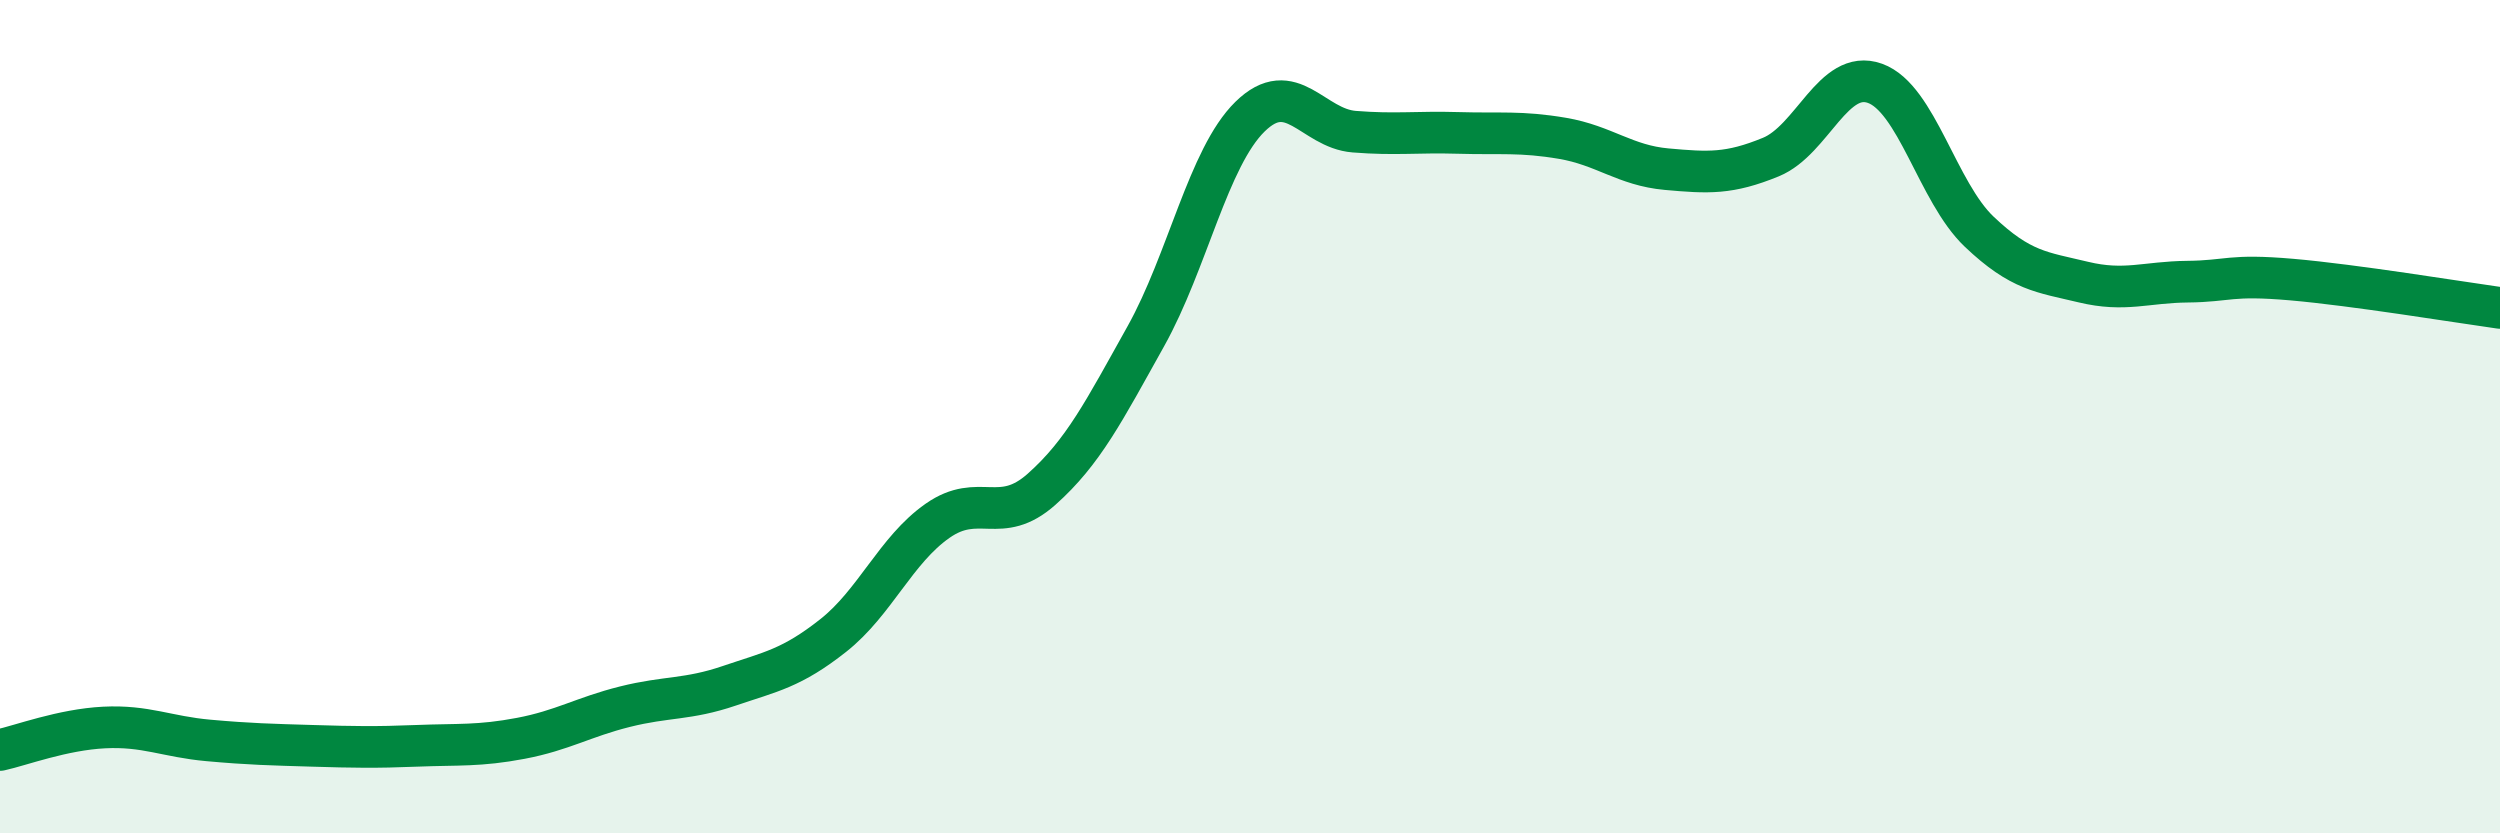
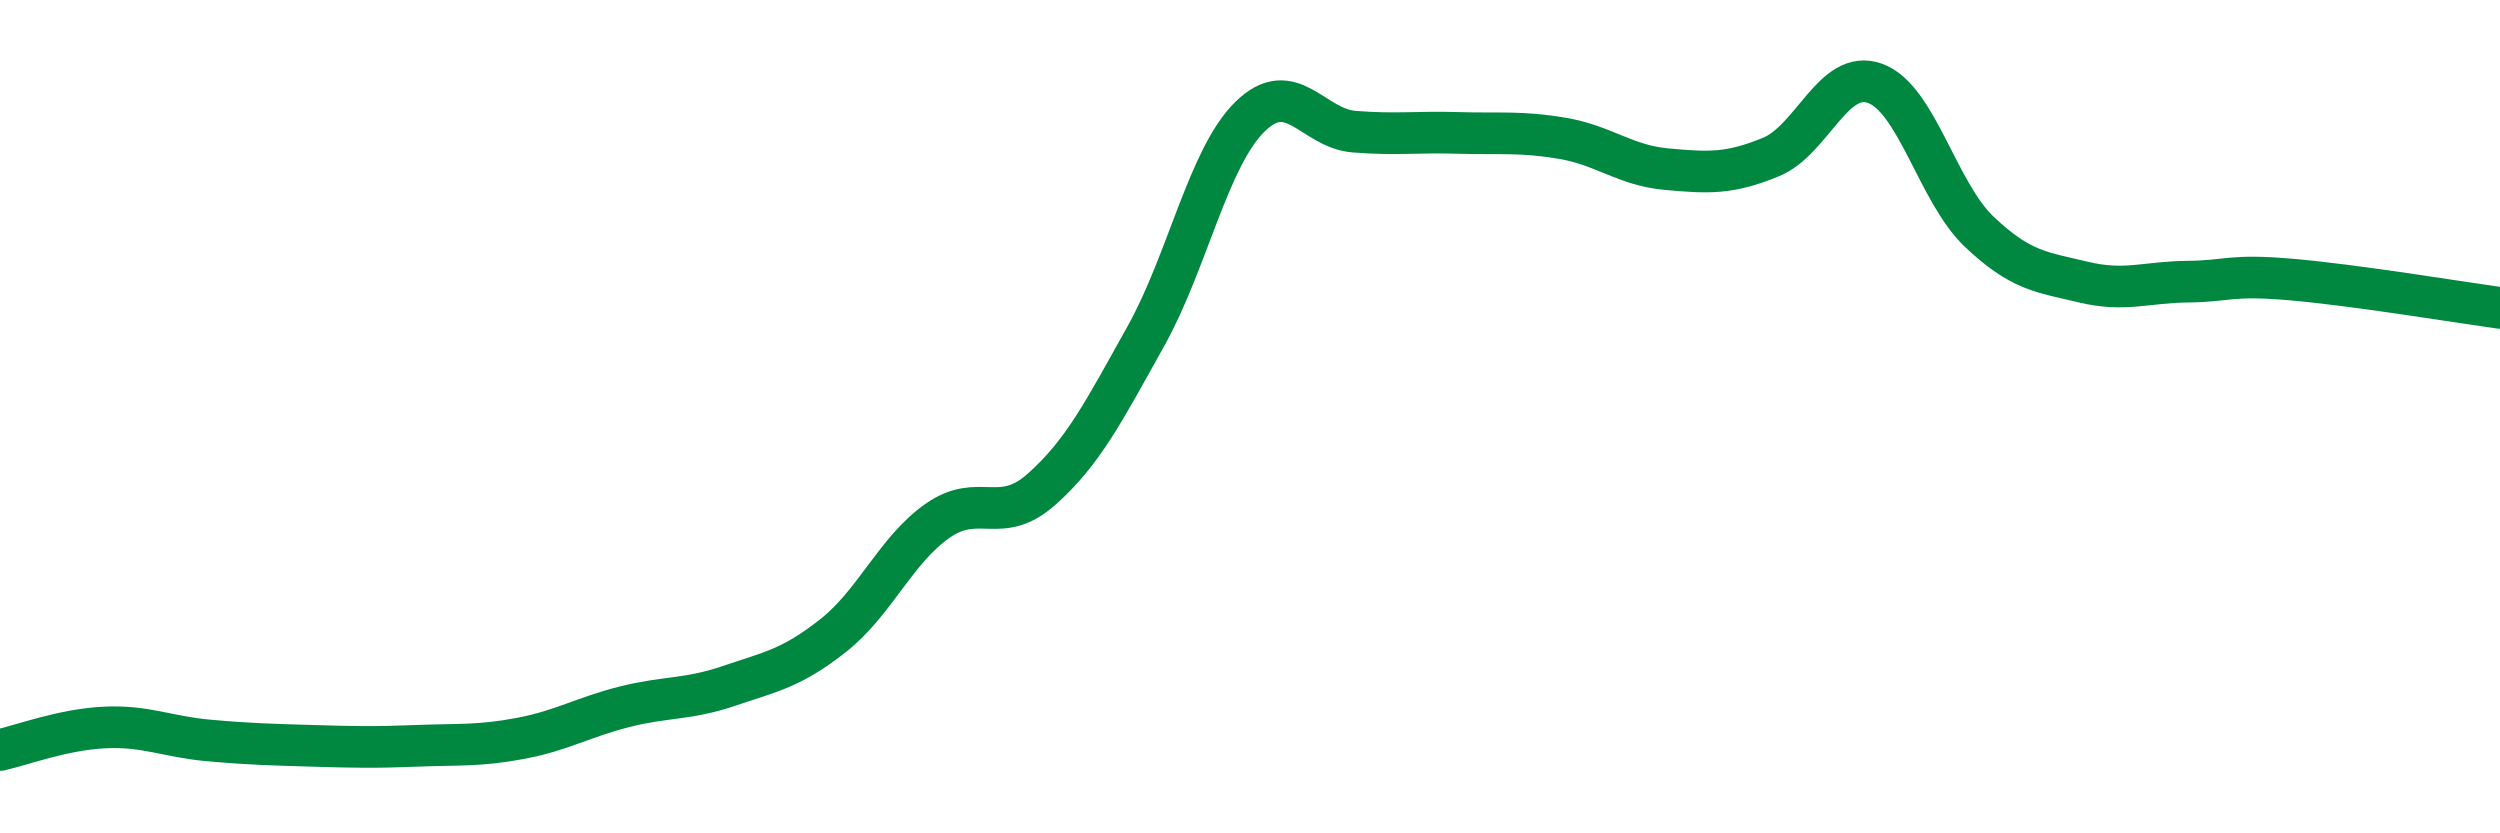
<svg xmlns="http://www.w3.org/2000/svg" width="60" height="20" viewBox="0 0 60 20">
-   <path d="M 0,18 C 0.5,17.89 1.5,17.51 2.5,17.46 C 3.5,17.41 4,17.68 5,17.77 C 6,17.86 6.5,17.87 7.5,17.9 C 8.5,17.93 9,17.94 10,17.9 C 11,17.86 11.5,17.91 12.5,17.72 C 13.5,17.53 14,17.21 15,16.96 C 16,16.71 16.5,16.8 17.5,16.46 C 18.5,16.12 19,16.04 20,15.25 C 21,14.46 21.5,13.2 22.5,12.5 C 23.5,11.8 24,12.63 25,11.74 C 26,10.85 26.5,9.86 27.5,8.07 C 28.5,6.28 29,3.78 30,2.8 C 31,1.82 31.5,3.08 32.5,3.16 C 33.5,3.24 34,3.16 35,3.19 C 36,3.22 36.5,3.15 37.5,3.32 C 38.5,3.49 39,3.97 40,4.06 C 41,4.15 41.5,4.18 42.5,3.77 C 43.5,3.36 44,1.64 45,2 C 46,2.36 46.5,4.61 47.5,5.56 C 48.5,6.51 49,6.53 50,6.77 C 51,7.01 51.5,6.77 52.5,6.76 C 53.5,6.75 53.5,6.58 55,6.71 C 56.5,6.84 59,7.25 60,7.39L60 20L0 20Z" fill="#008740" opacity="0.1" stroke-linecap="round" stroke-linejoin="round" />
  <path d="M 0,18 C 0.5,17.89 1.5,17.51 2.5,17.46 C 3.5,17.41 4,17.68 5,17.77 C 6,17.86 6.5,17.87 7.5,17.9 C 8.5,17.93 9,17.94 10,17.9 C 11,17.86 11.5,17.91 12.5,17.72 C 13.5,17.53 14,17.21 15,16.96 C 16,16.71 16.5,16.8 17.5,16.46 C 18.5,16.12 19,16.04 20,15.25 C 21,14.46 21.5,13.2 22.5,12.5 C 23.5,11.8 24,12.63 25,11.74 C 26,10.85 26.5,9.86 27.5,8.07 C 28.5,6.28 29,3.78 30,2.8 C 31,1.82 31.5,3.08 32.5,3.16 C 33.5,3.24 34,3.16 35,3.19 C 36,3.22 36.5,3.15 37.5,3.32 C 38.5,3.49 39,3.97 40,4.06 C 41,4.15 41.5,4.18 42.5,3.77 C 43.5,3.36 44,1.64 45,2 C 46,2.36 46.5,4.61 47.5,5.56 C 48.5,6.51 49,6.53 50,6.77 C 51,7.01 51.5,6.77 52.5,6.76 C 53.5,6.75 53.5,6.58 55,6.71 C 56.5,6.84 59,7.25 60,7.39" stroke="#008740" stroke-width="1" fill="none" stroke-linecap="round" stroke-linejoin="round" />
</svg>